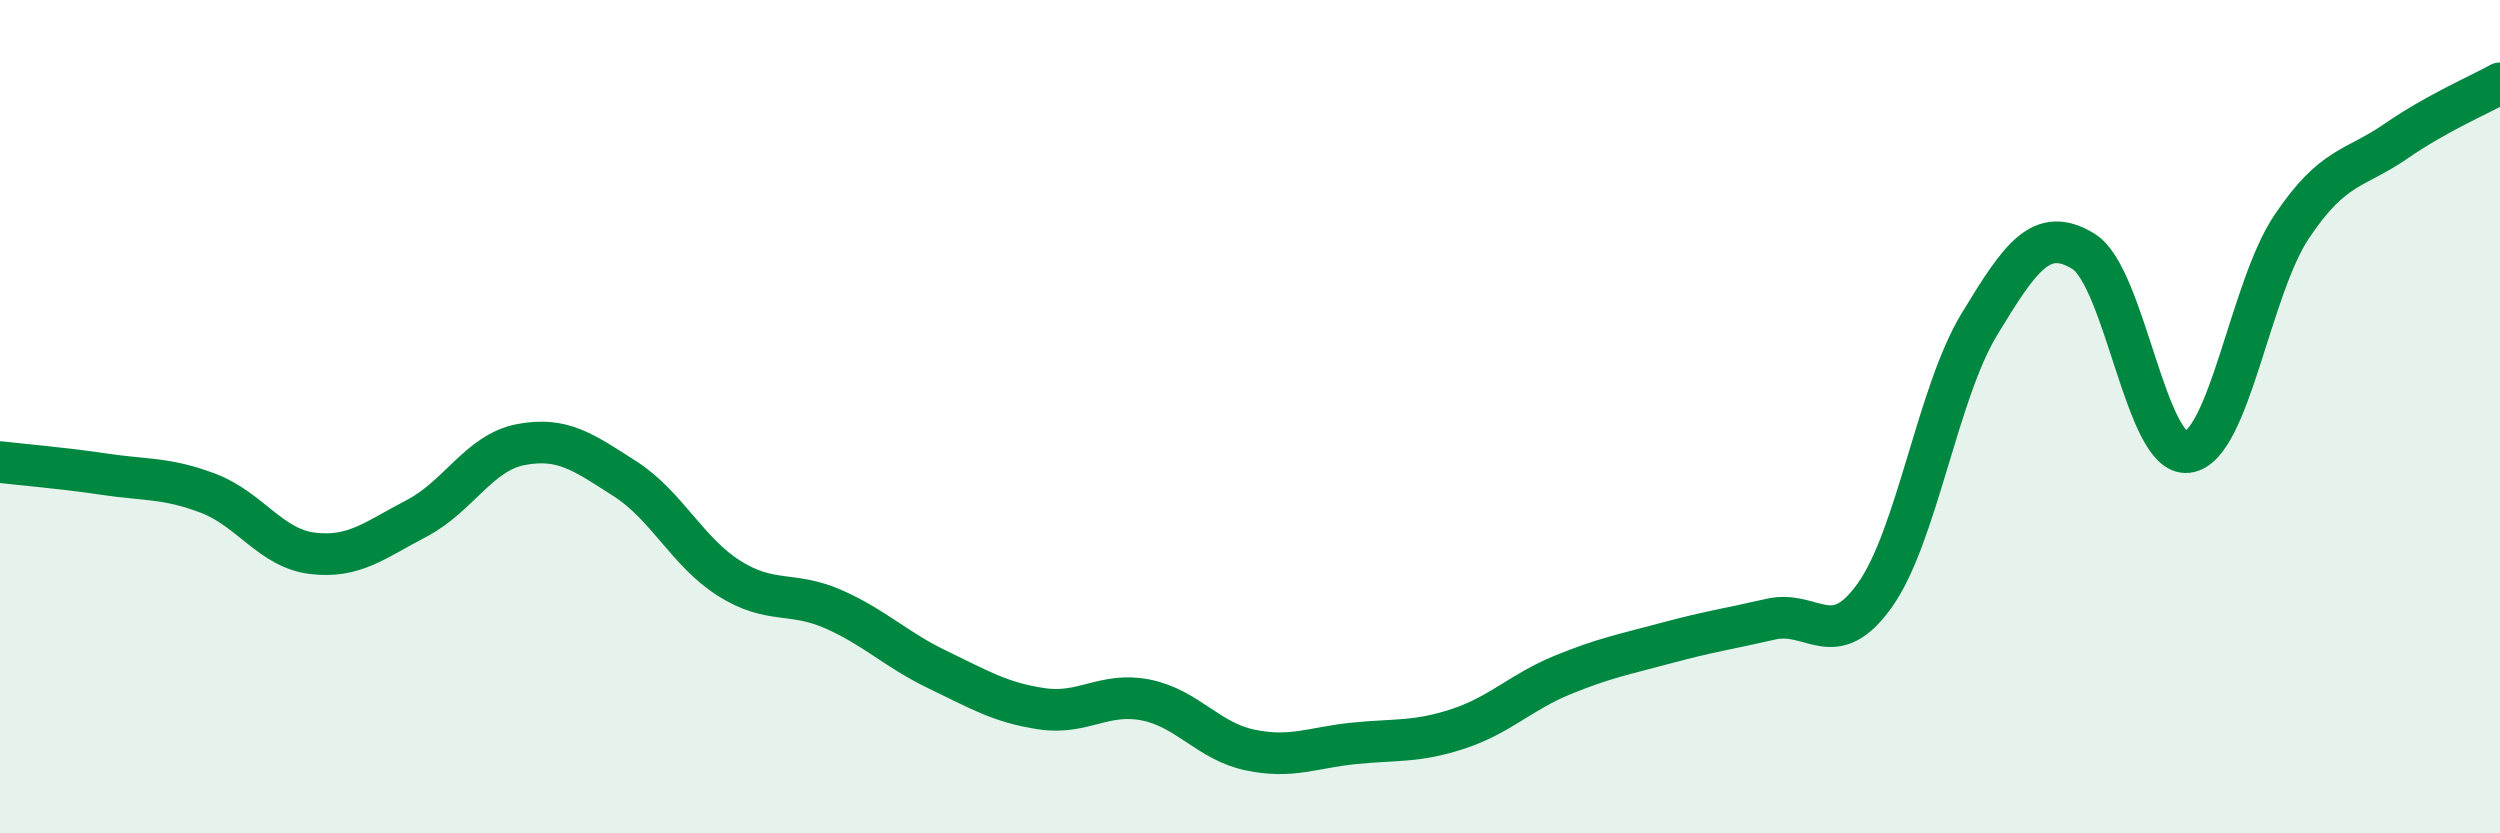
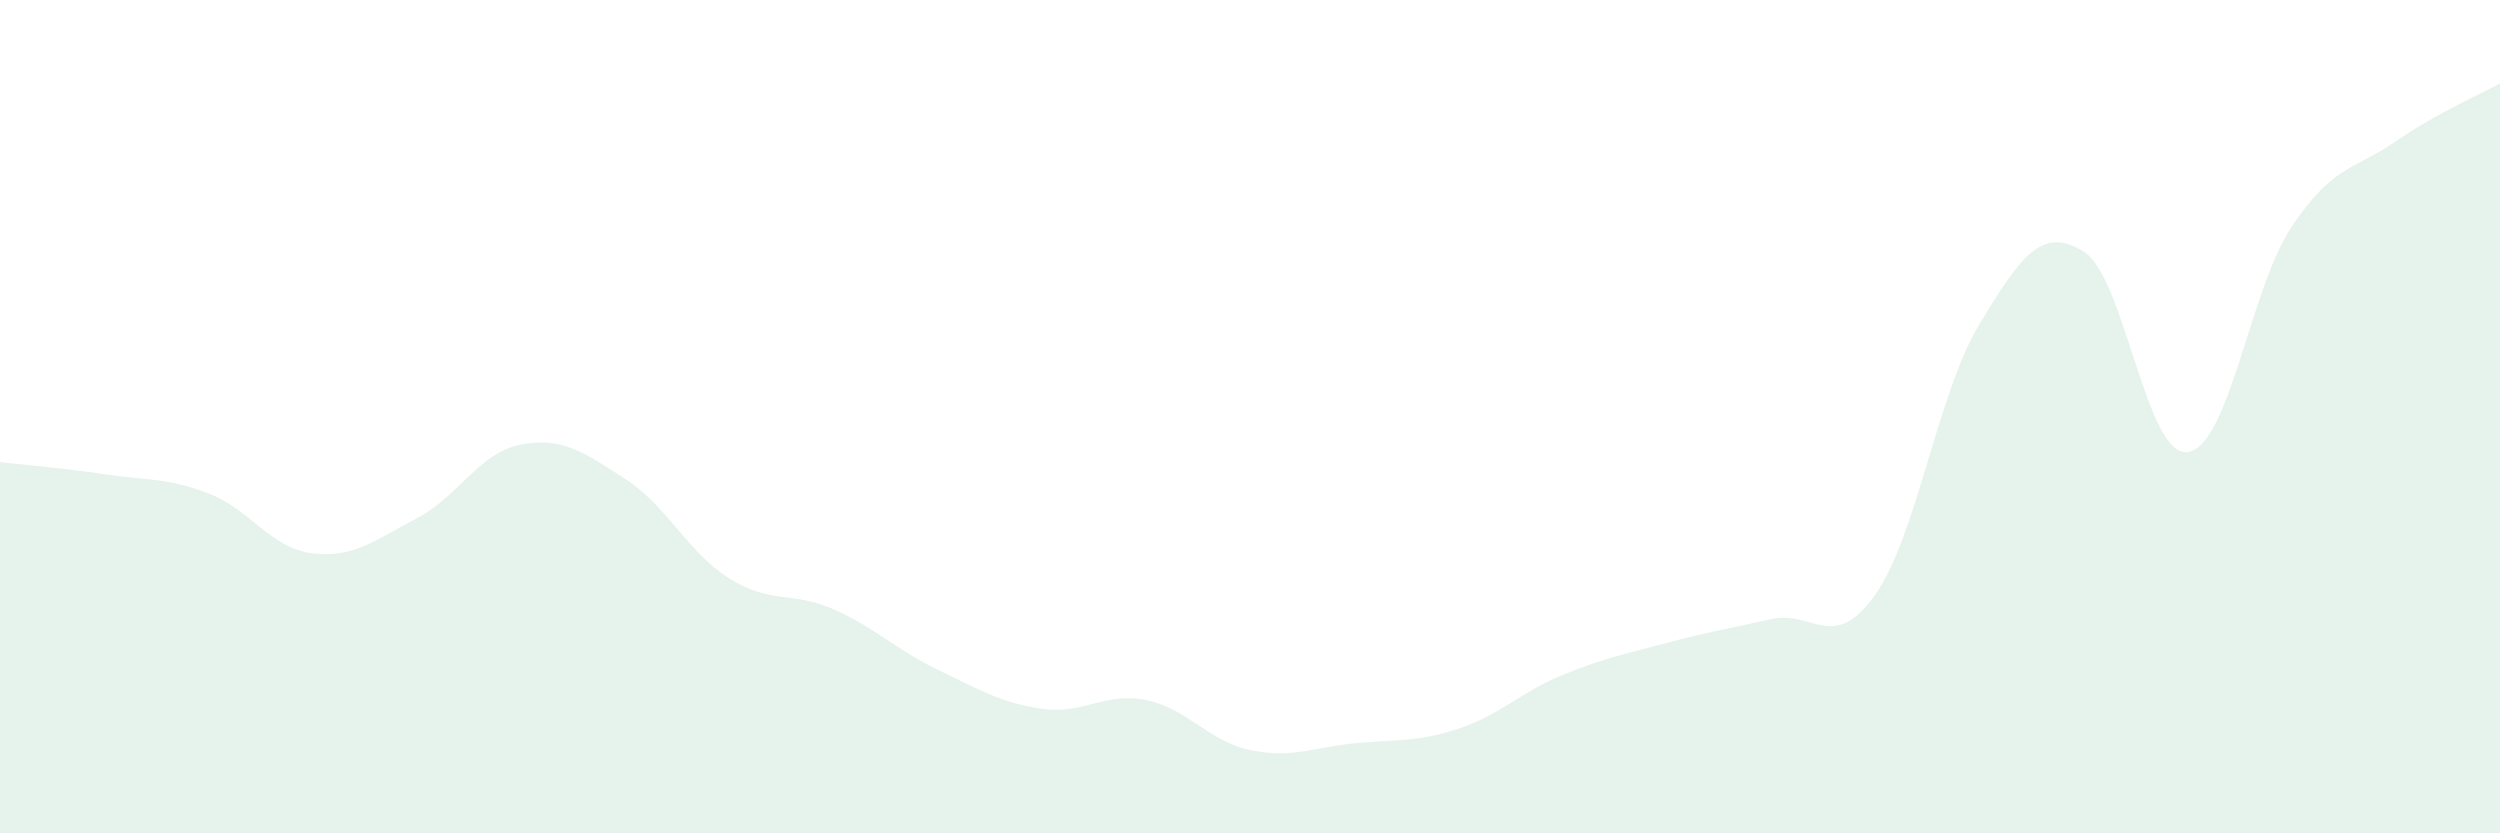
<svg xmlns="http://www.w3.org/2000/svg" width="60" height="20" viewBox="0 0 60 20">
  <path d="M 0,11.09 C 0.5,11.15 1.5,11.23 2.5,11.38 C 3.5,11.53 4,11.46 5,11.84 C 6,12.22 6.5,13.16 7.5,13.28 C 8.5,13.4 9,12.96 10,12.44 C 11,11.92 11.5,10.86 12.5,10.67 C 13.5,10.48 14,10.85 15,11.49 C 16,12.13 16.5,13.25 17.5,13.88 C 18.5,14.51 19,14.18 20,14.62 C 21,15.06 21.5,15.59 22.5,16.07 C 23.5,16.55 24,16.86 25,17.01 C 26,17.16 26.5,16.6 27.5,16.8 C 28.5,17 29,17.79 30,18 C 31,18.21 31.5,17.94 32.5,17.84 C 33.5,17.74 34,17.82 35,17.49 C 36,17.16 36.5,16.61 37.5,16.2 C 38.5,15.79 39,15.7 40,15.43 C 41,15.16 41.5,15.09 42.5,14.86 C 43.5,14.63 44,15.69 45,14.28 C 46,12.87 46.5,9.44 47.5,7.79 C 48.5,6.14 49,5.42 50,6.03 C 51,6.64 51.5,10.97 52.5,10.85 C 53.5,10.73 54,6.93 55,5.44 C 56,3.95 56.5,4.08 57.5,3.39 C 58.5,2.7 59.5,2.28 60,2L60 20L0 20Z" fill="#008740" opacity="0.1" stroke-linecap="round" stroke-linejoin="round" />
-   <path d="M 0,11.09 C 0.5,11.15 1.5,11.23 2.5,11.38 C 3.5,11.53 4,11.46 5,11.84 C 6,12.22 6.5,13.16 7.5,13.28 C 8.5,13.4 9,12.96 10,12.44 C 11,11.92 11.5,10.86 12.5,10.67 C 13.5,10.48 14,10.85 15,11.49 C 16,12.13 16.5,13.25 17.5,13.88 C 18.5,14.51 19,14.18 20,14.62 C 21,15.06 21.5,15.59 22.5,16.07 C 23.5,16.55 24,16.86 25,17.01 C 26,17.16 26.5,16.6 27.5,16.8 C 28.5,17 29,17.79 30,18 C 31,18.21 31.5,17.94 32.5,17.84 C 33.5,17.74 34,17.82 35,17.49 C 36,17.16 36.5,16.61 37.5,16.2 C 38.5,15.79 39,15.7 40,15.43 C 41,15.16 41.5,15.09 42.5,14.86 C 43.5,14.63 44,15.69 45,14.28 C 46,12.87 46.5,9.44 47.5,7.79 C 48.5,6.14 49,5.42 50,6.03 C 51,6.64 51.5,10.97 52.5,10.85 C 53.5,10.73 54,6.93 55,5.44 C 56,3.95 56.5,4.08 57.5,3.39 C 58.5,2.7 59.5,2.28 60,2" stroke="#008740" stroke-width="1" fill="none" stroke-linecap="round" stroke-linejoin="round" />
</svg>